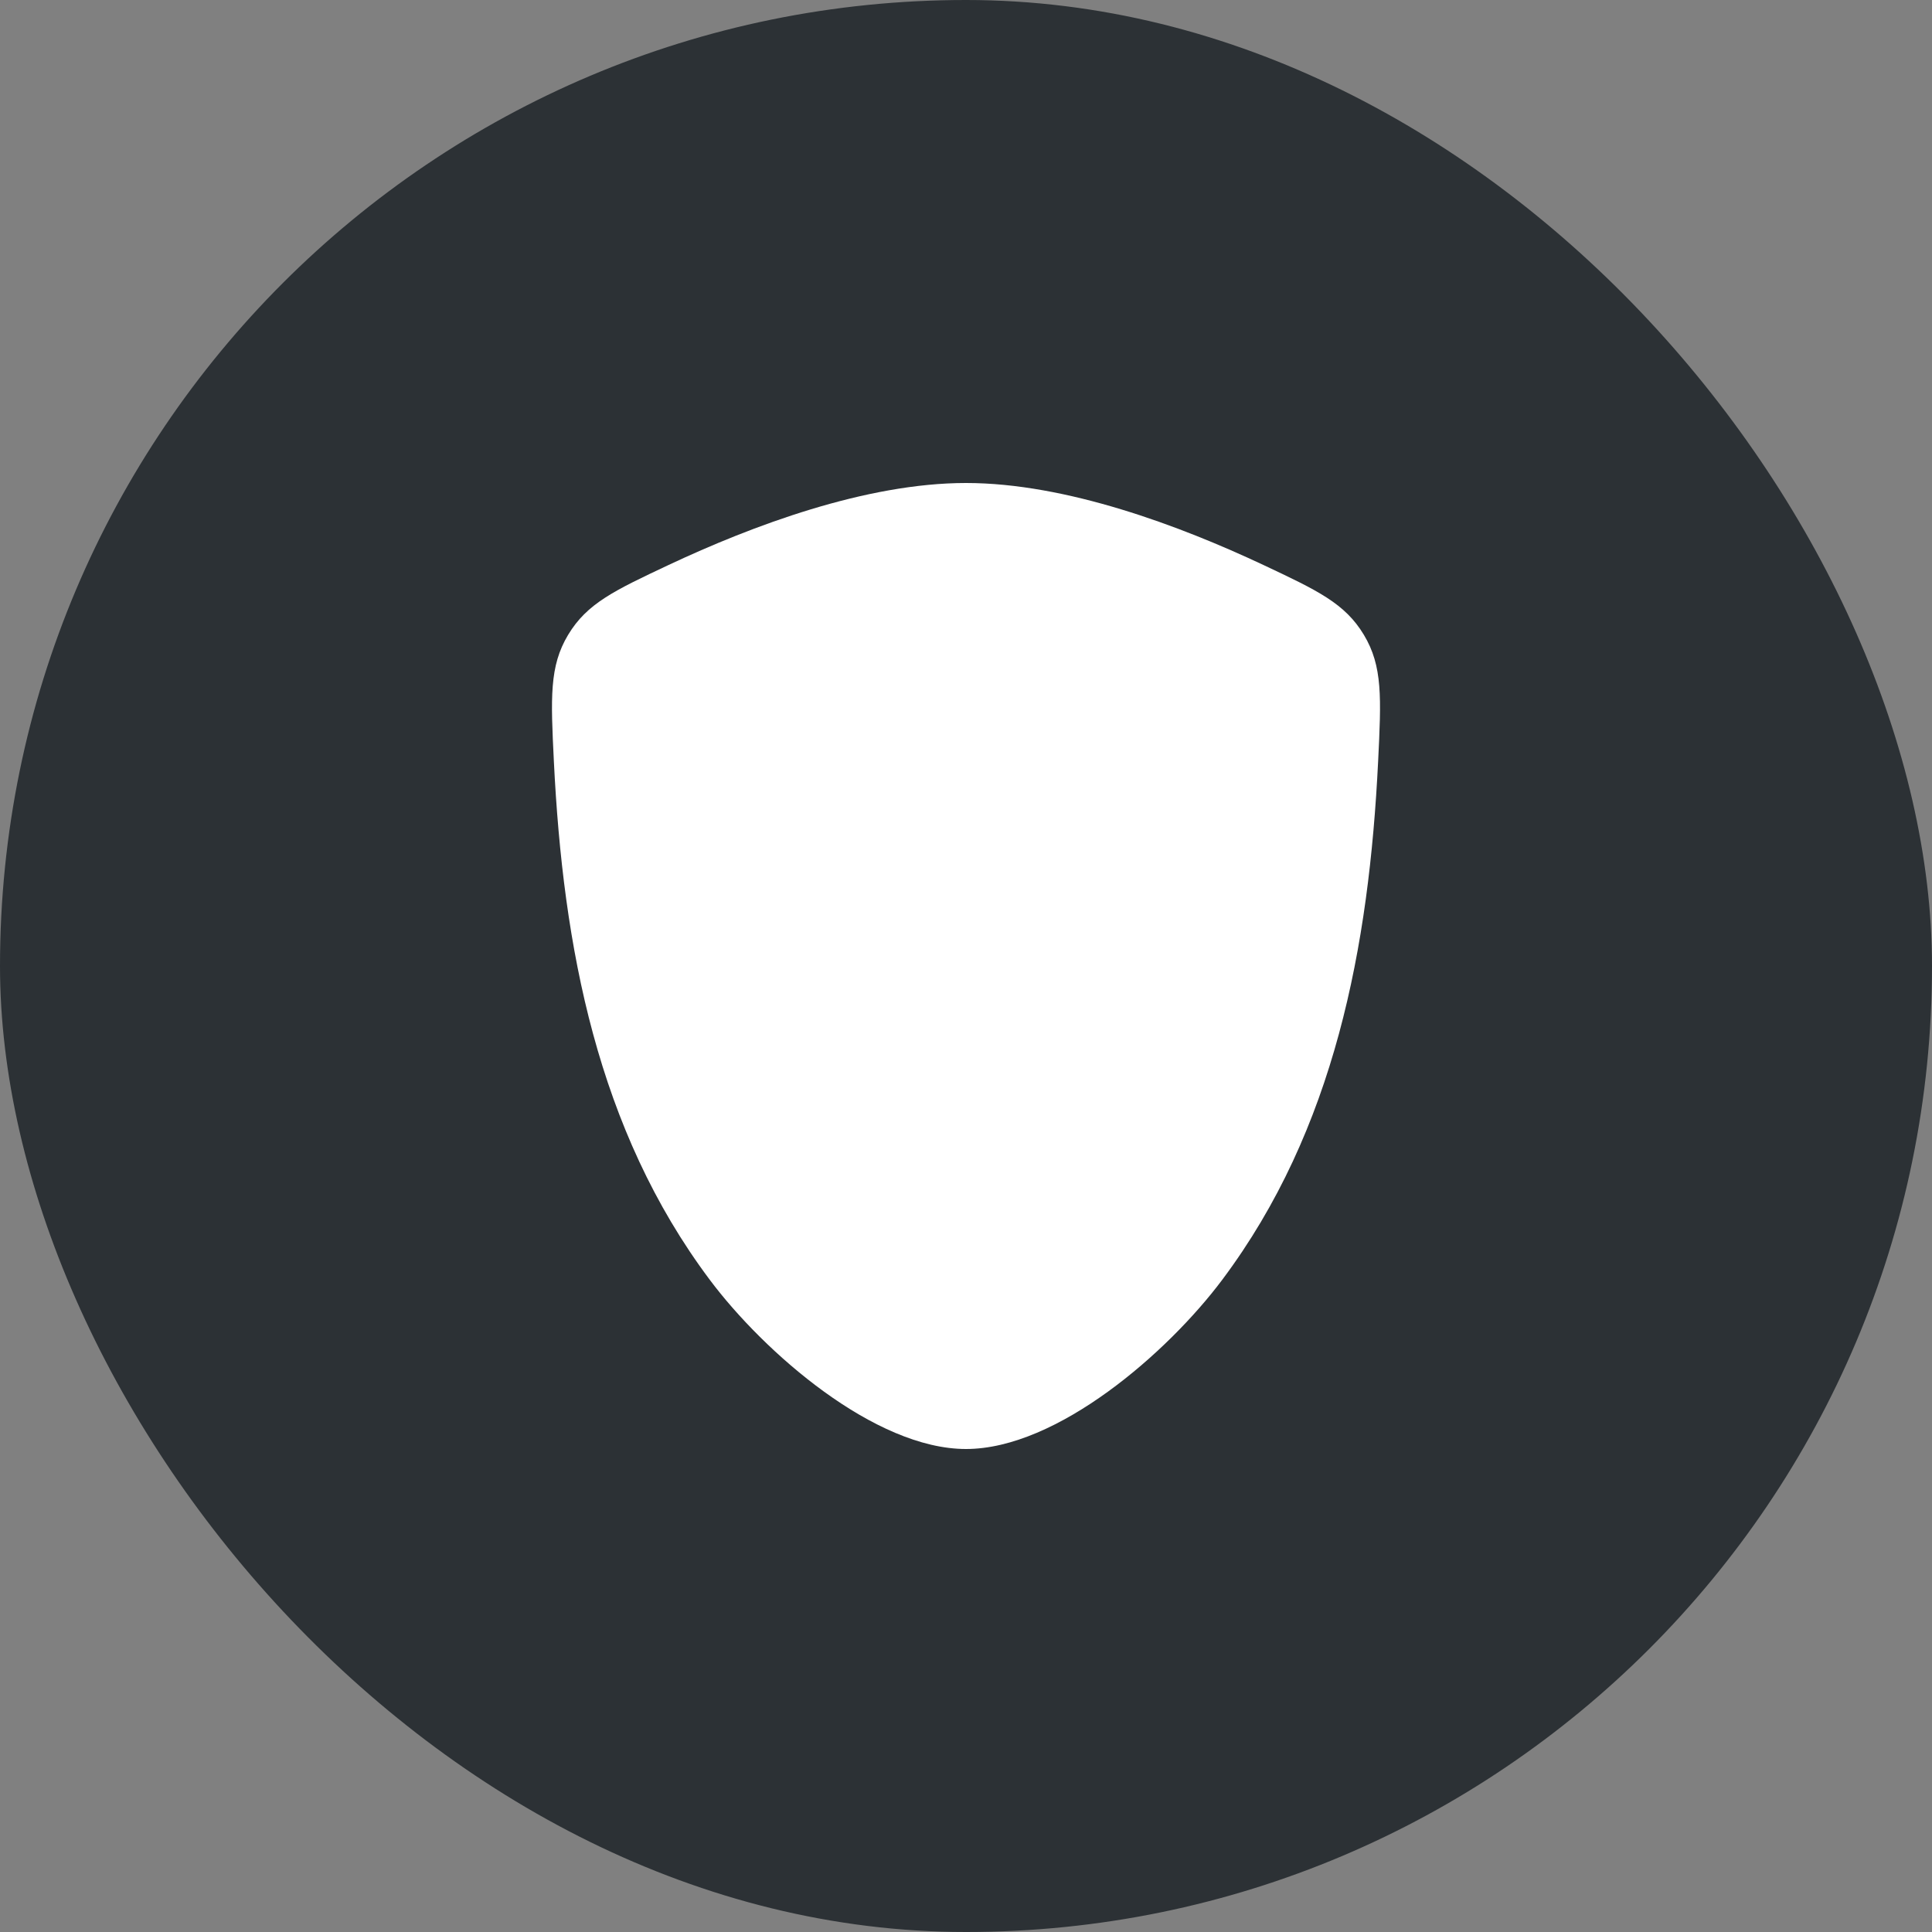
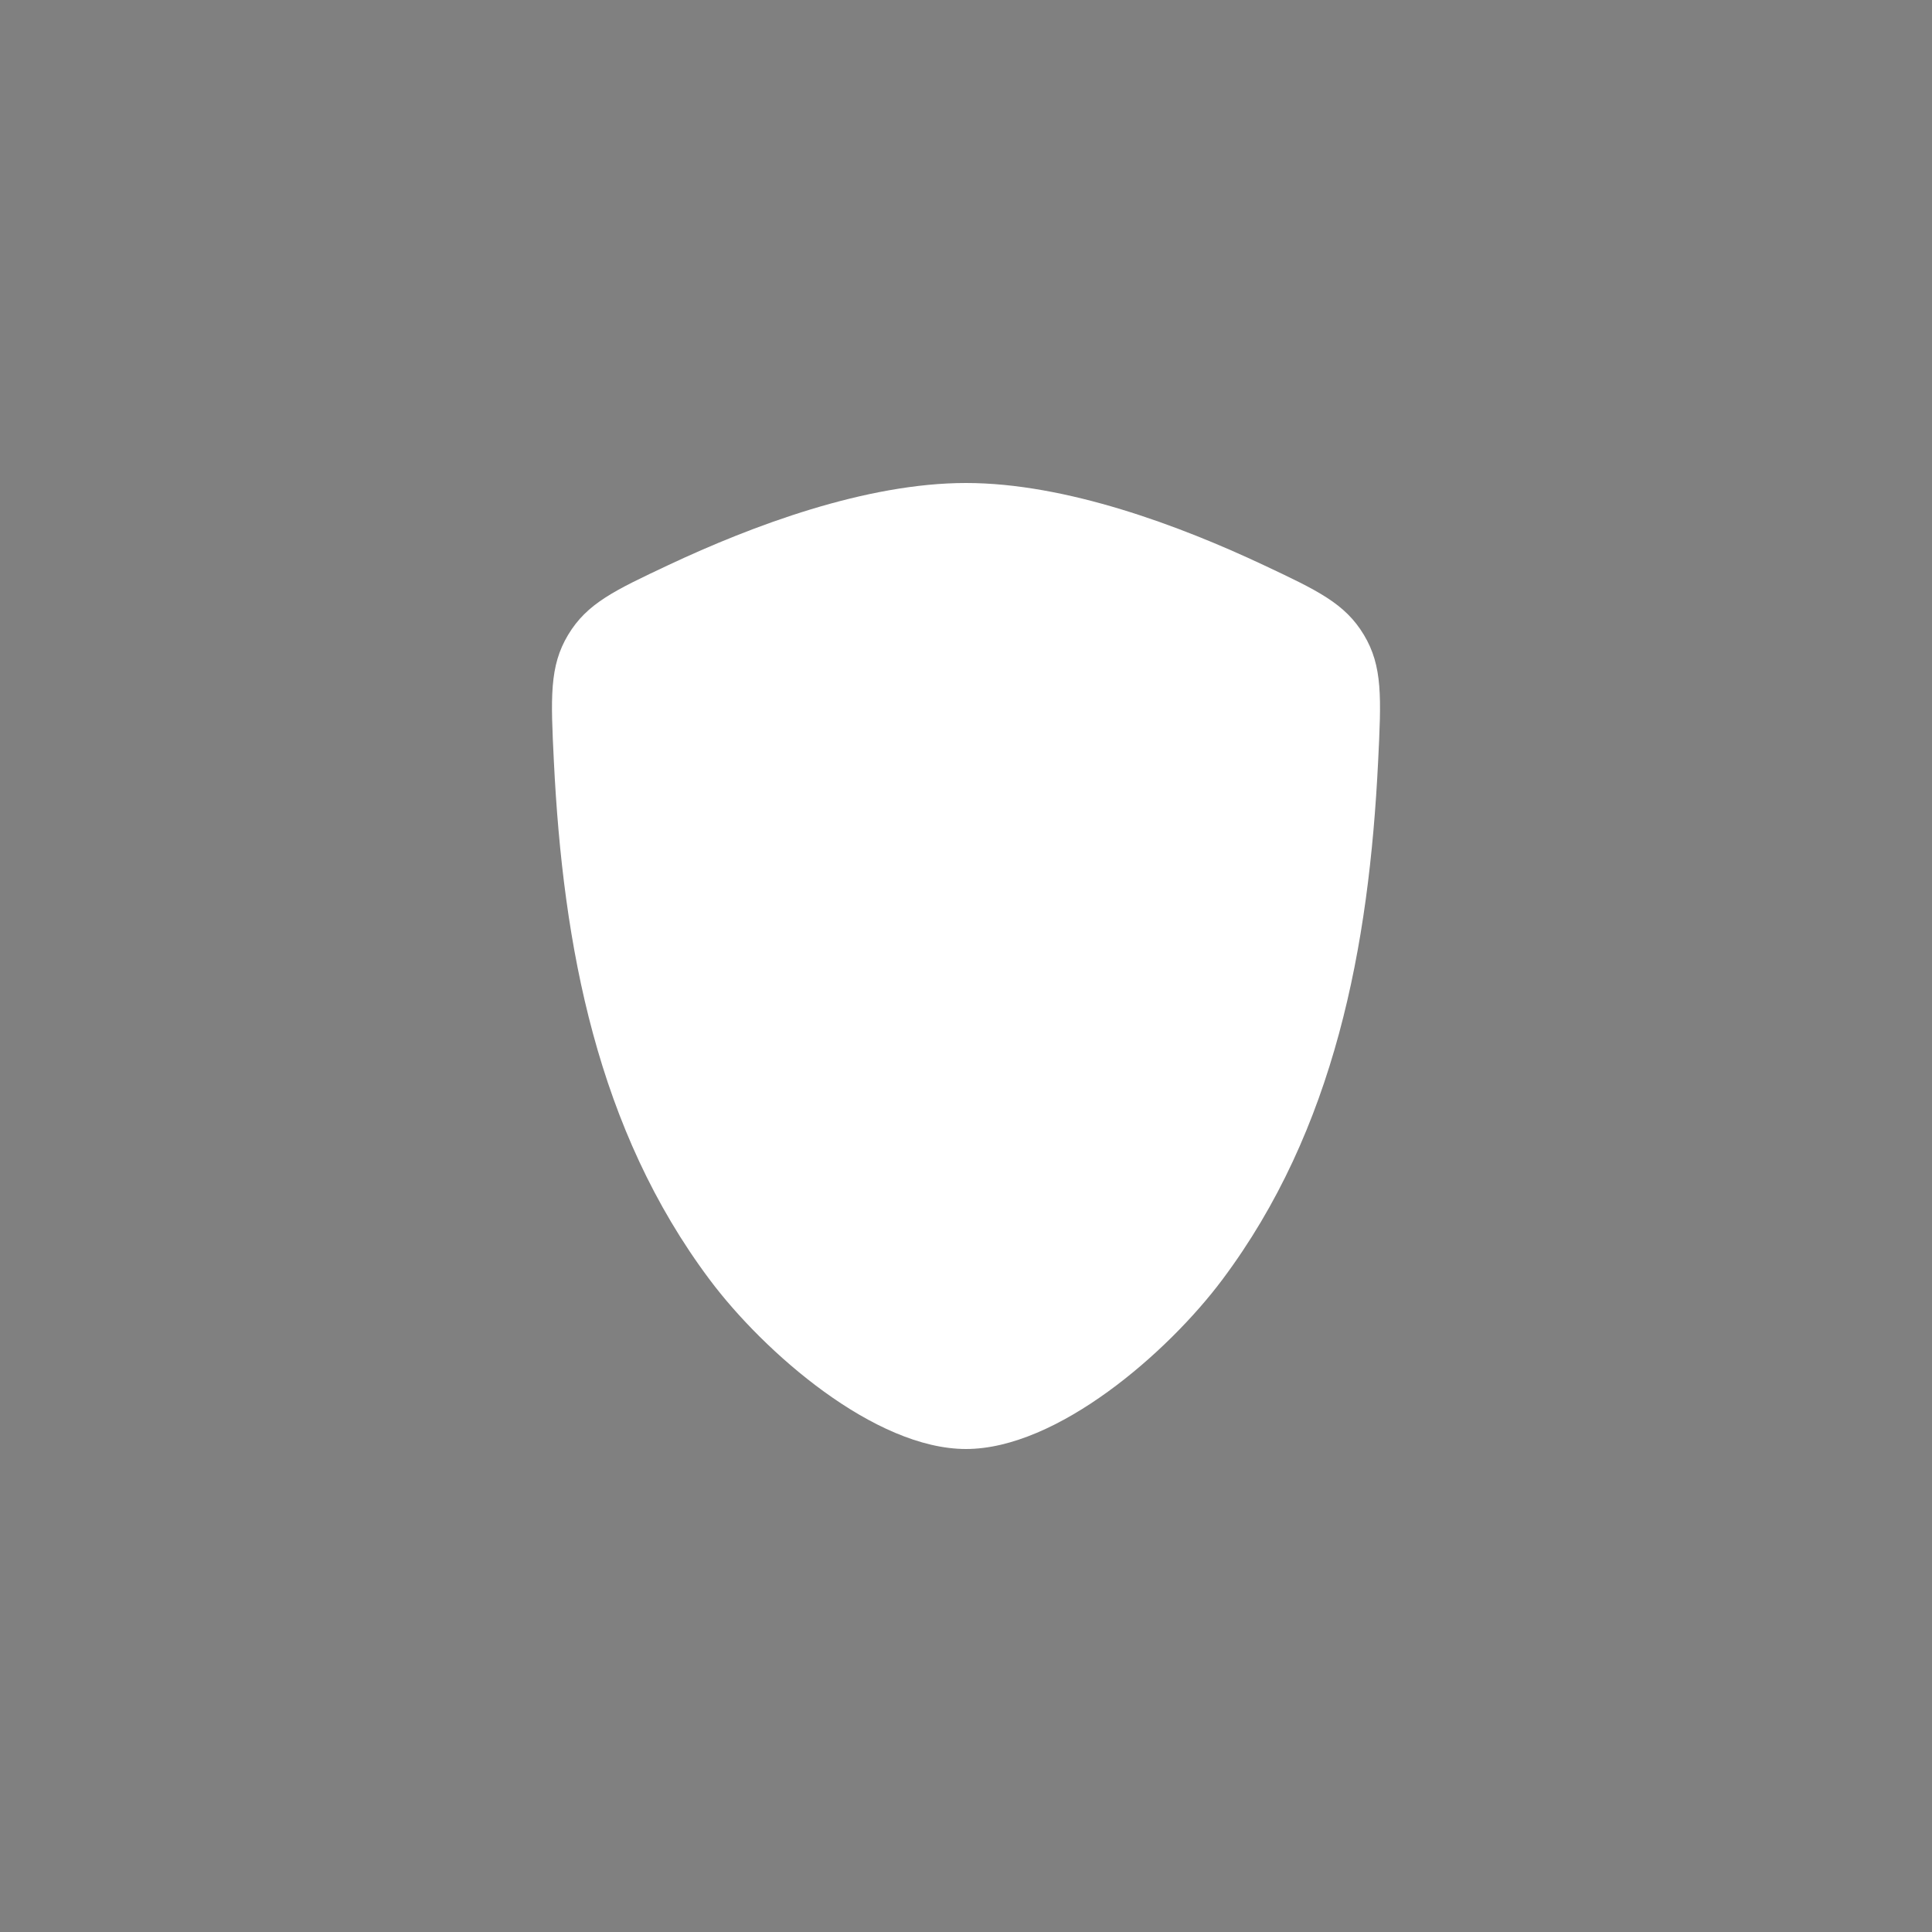
<svg xmlns="http://www.w3.org/2000/svg" width="28" height="28" viewBox="0 0 28 28" fill="none">
  <rect x="0" y="0" width="28" height="28" fill="#808080" stroke="none" />
-   <rect width="28" height="28" rx="14" fill="#2C3135" />
  <path d="M14 7C12.546 7 10.894 7.622 9.69 8.188C8.902 8.559 8.508 8.745 8.234 9.2C7.96 9.655 7.982 10.114 8.027 11.031C8.159 13.724 8.657 16.372 10.286 18.547C11.076 19.603 12.678 21 14 21C15.322 21 16.924 19.603 17.714 18.547C19.343 16.372 19.841 13.724 19.973 11.031C20.018 10.114 20.04 9.655 19.766 9.2C19.492 8.745 19.098 8.559 18.31 8.188C17.106 7.622 15.454 7 14 7Z" fill="white" />
</svg>